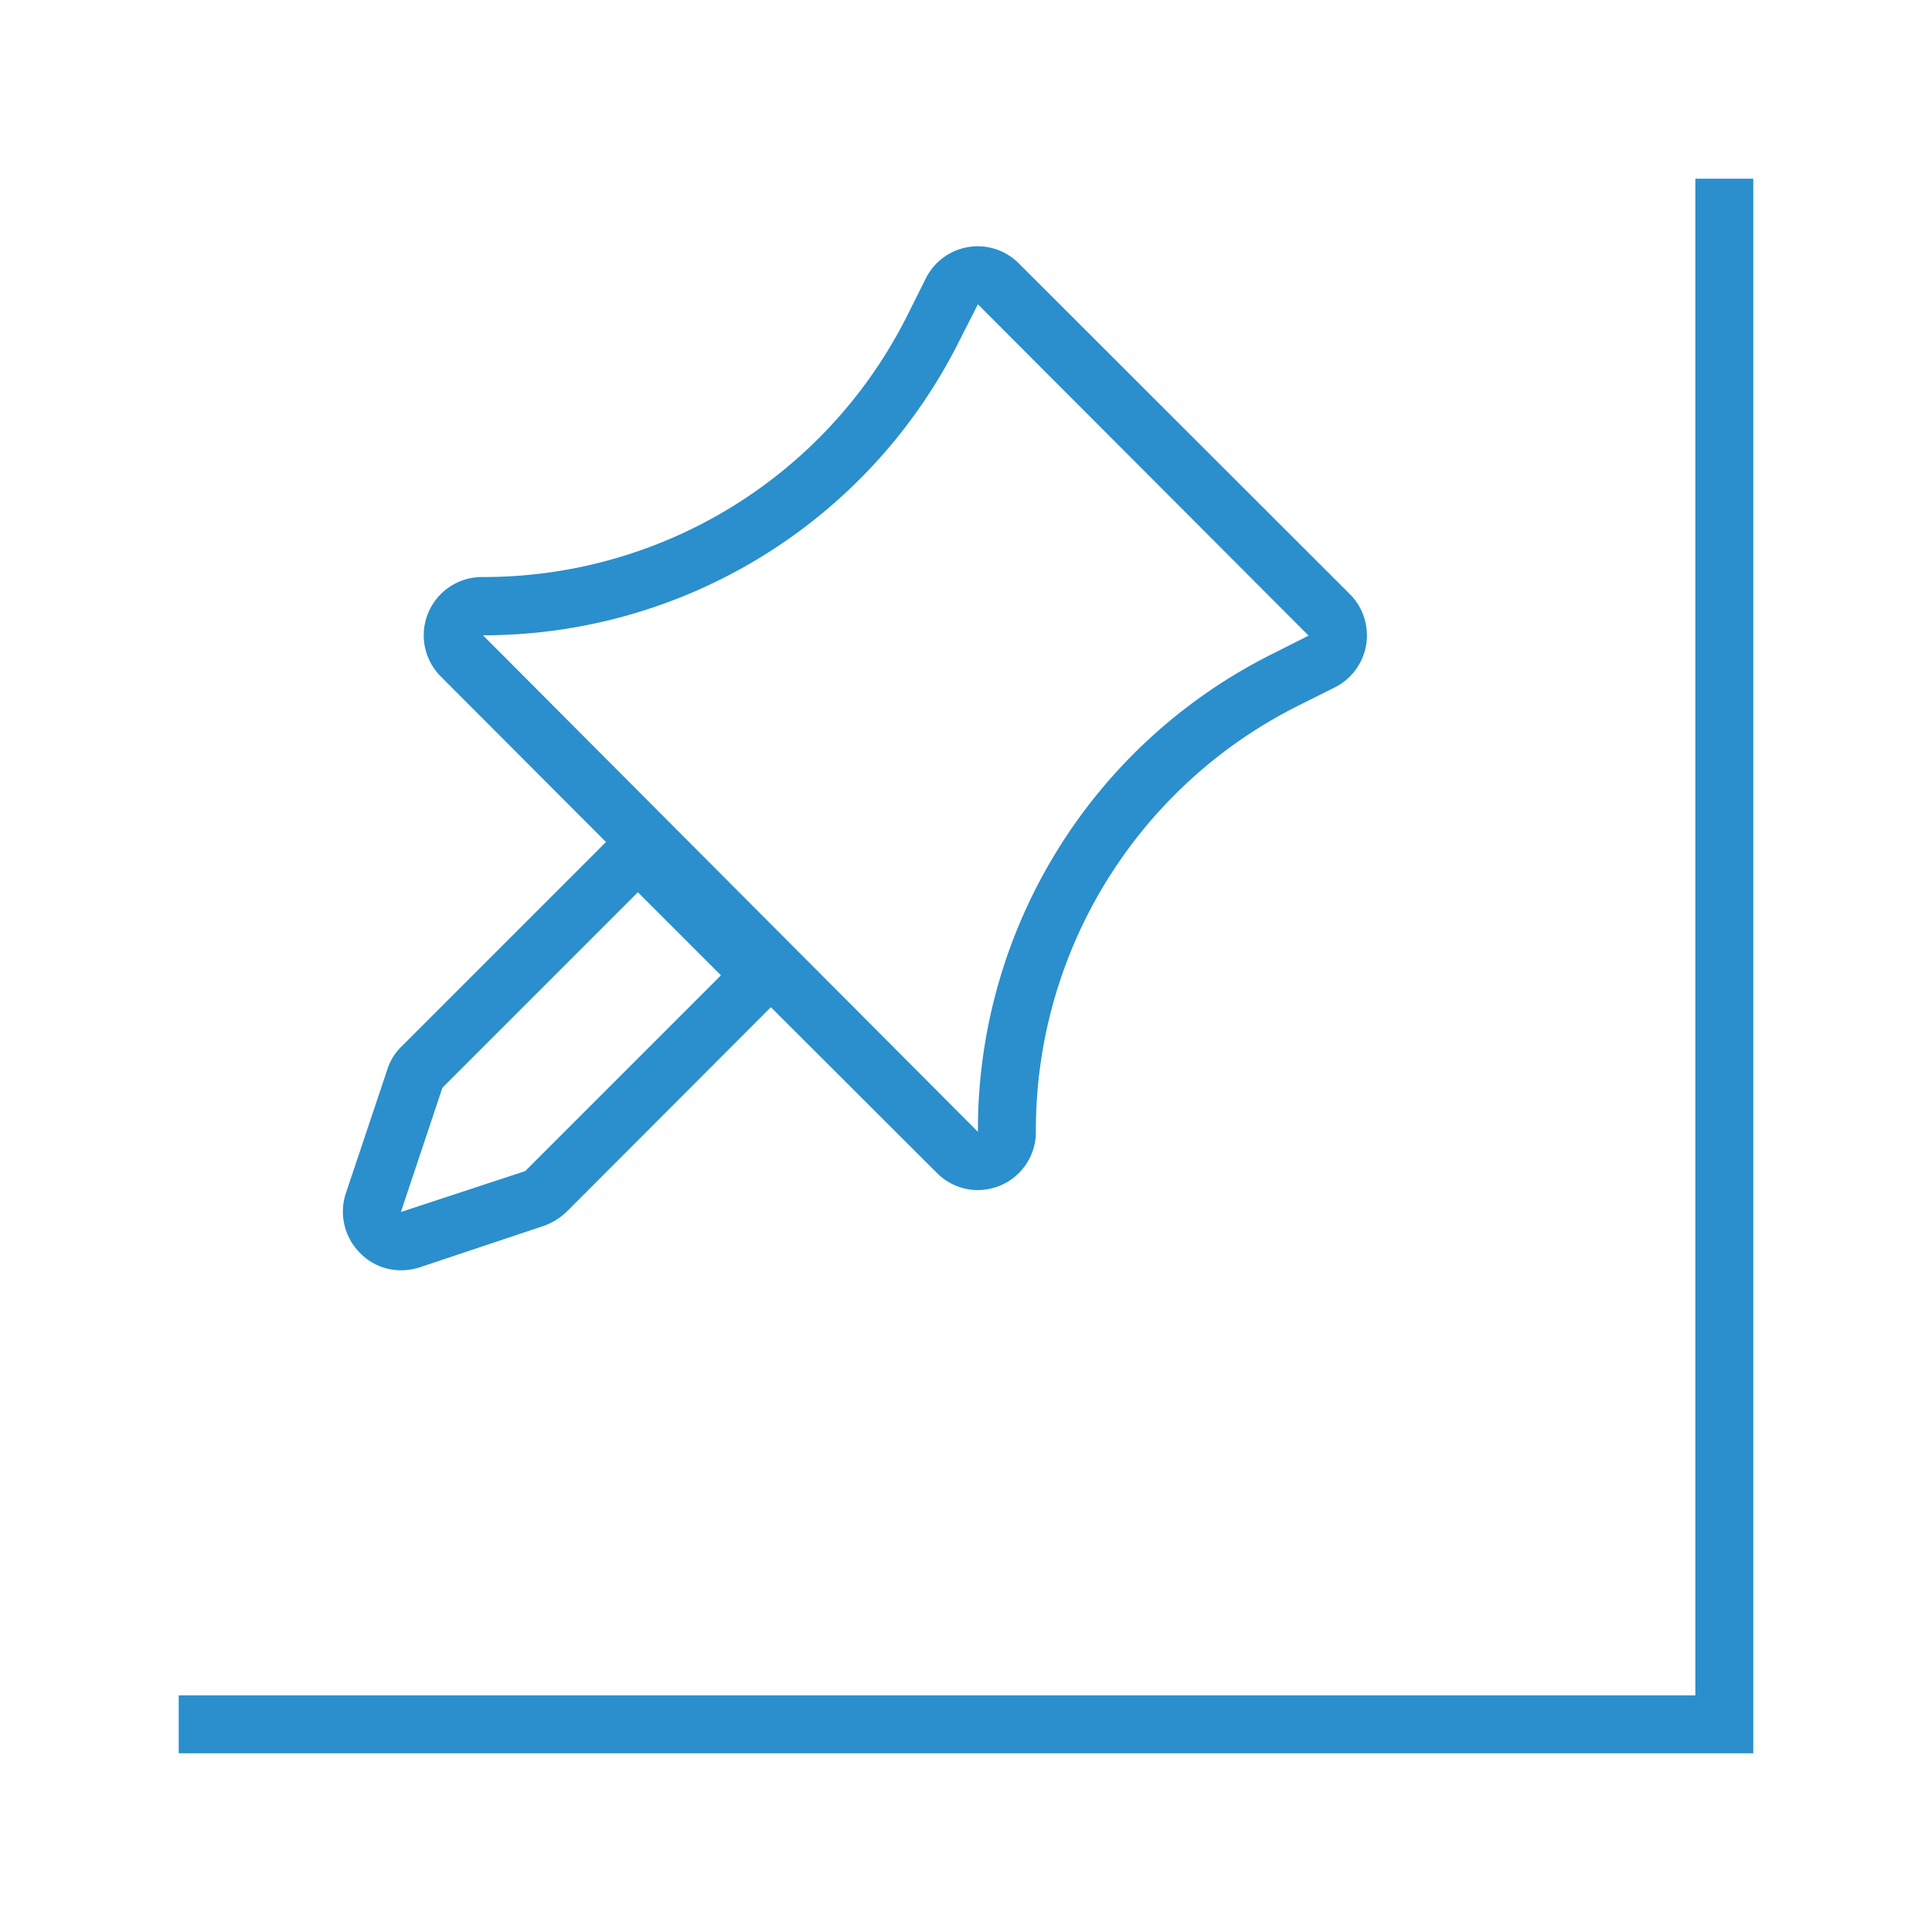
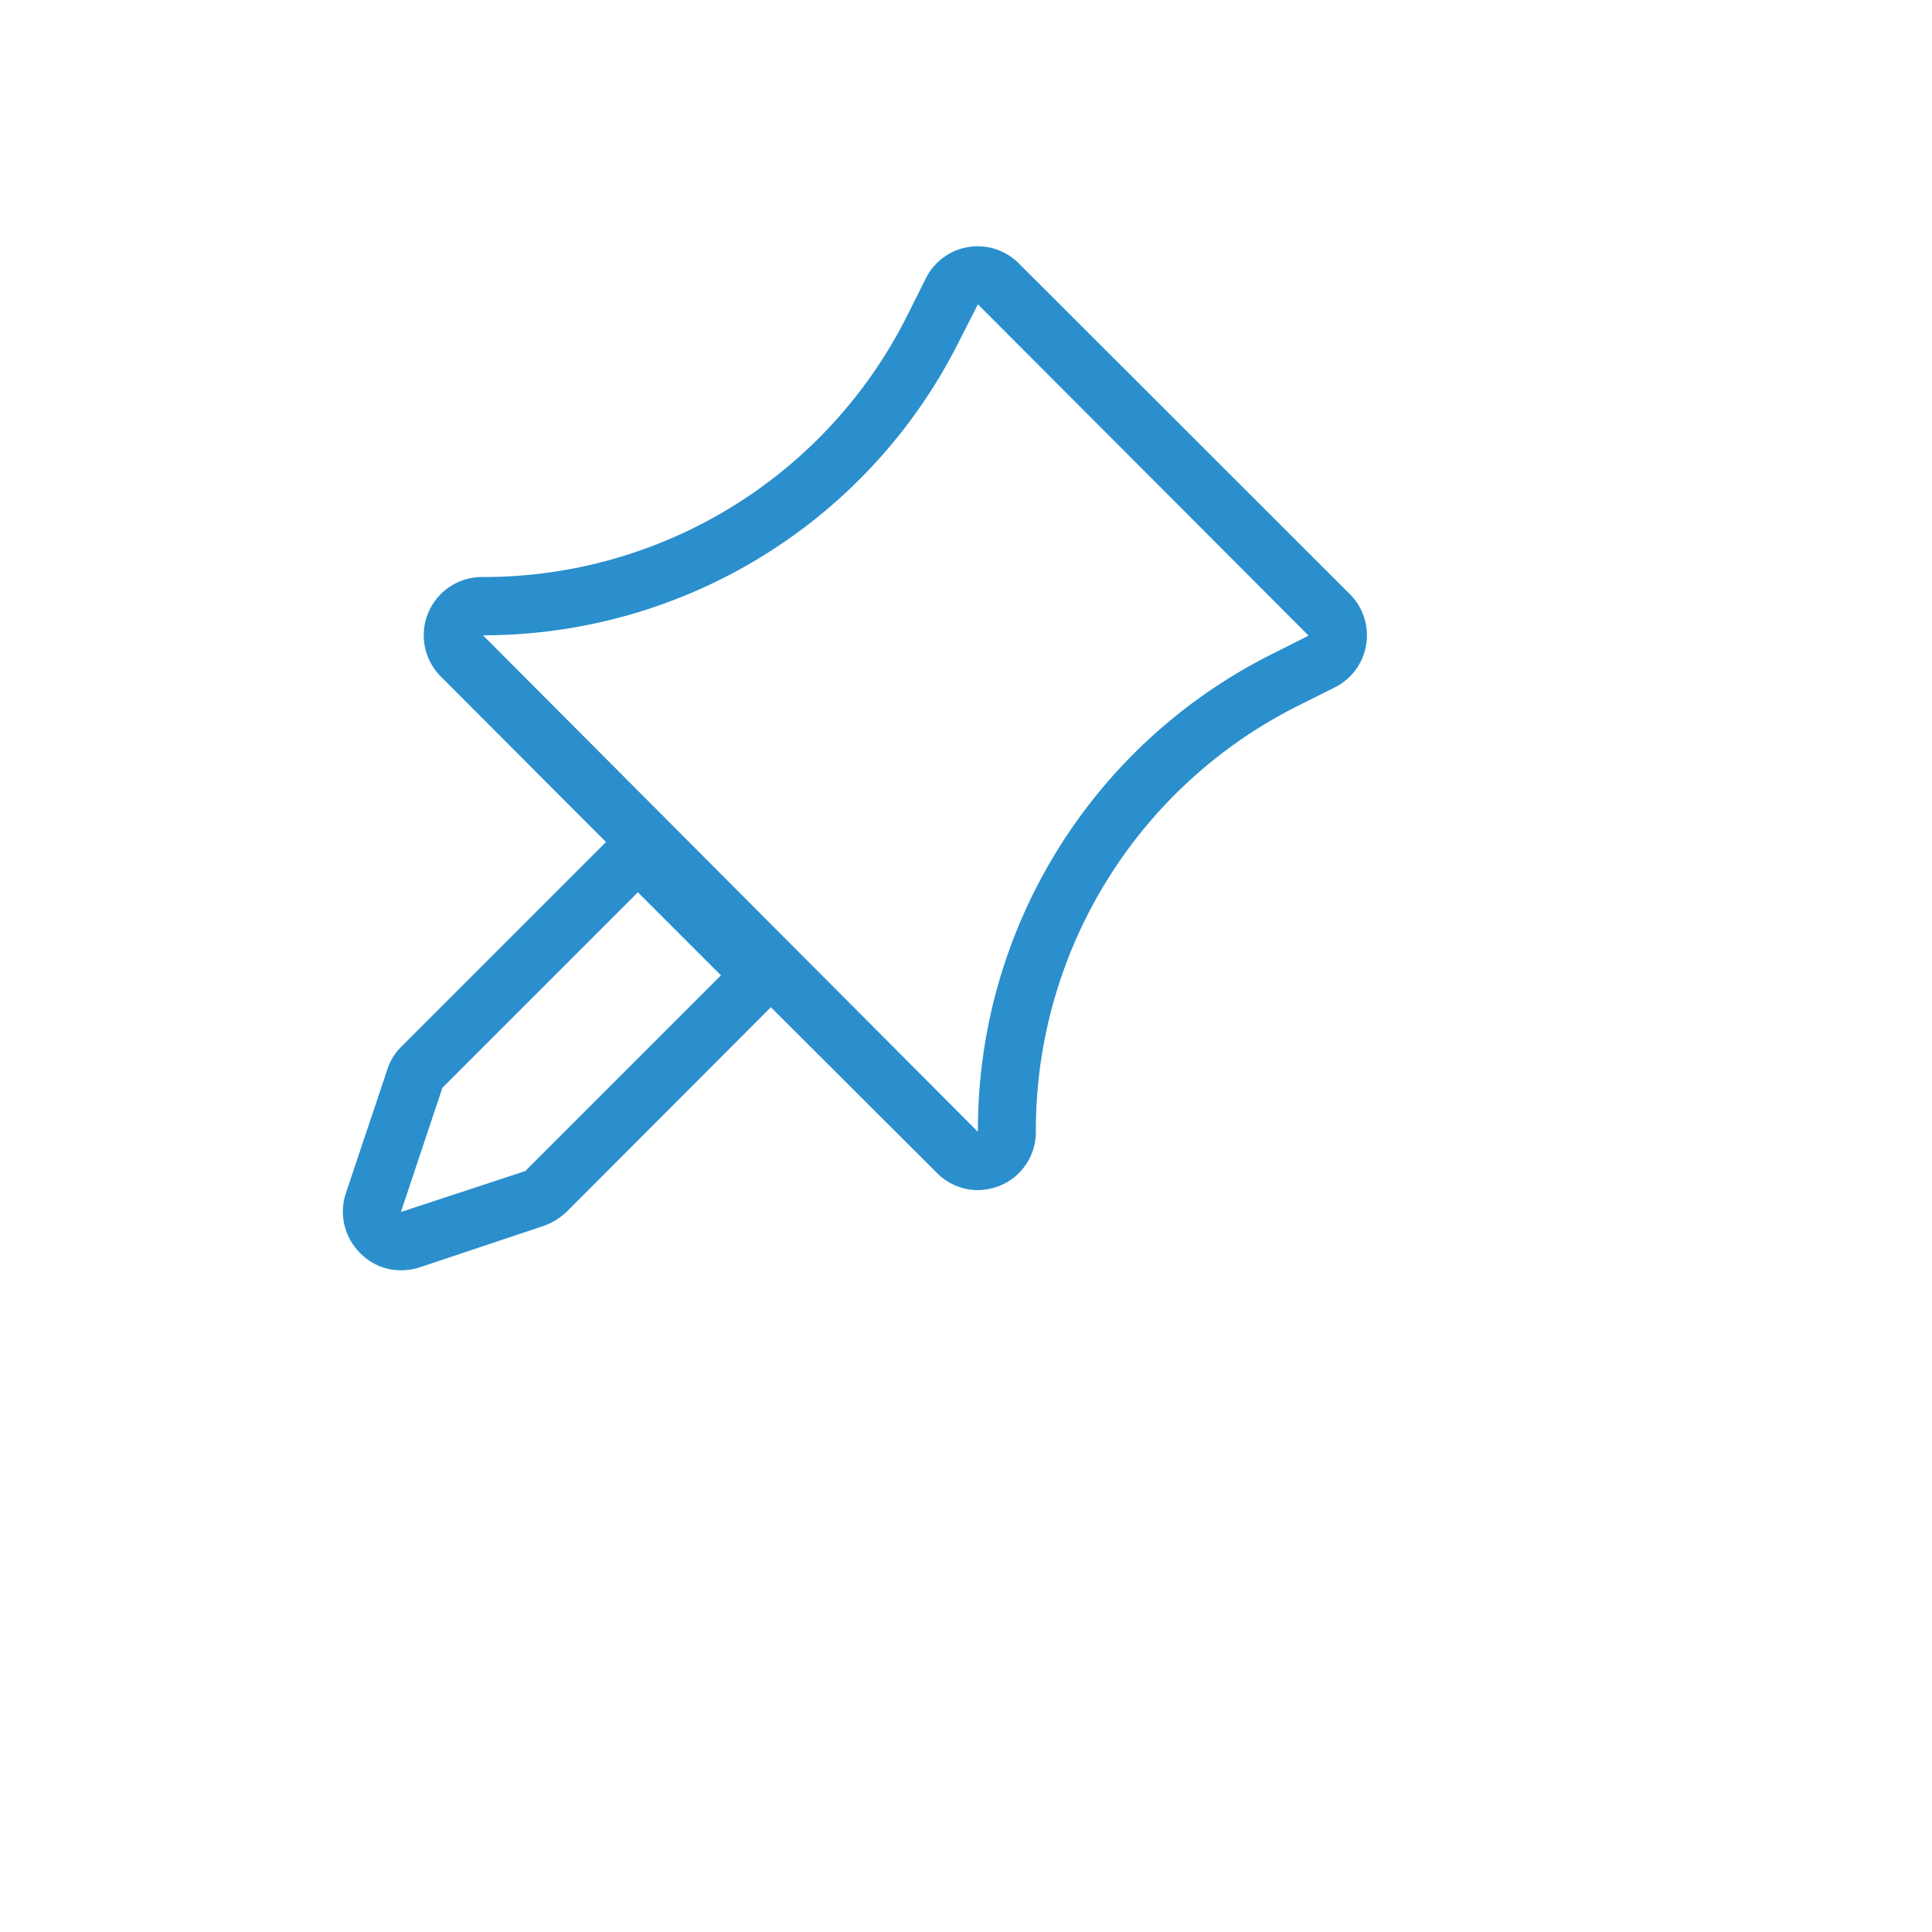
<svg xmlns="http://www.w3.org/2000/svg" id="Layer_1" data-name="Layer 1" viewBox="0 0 60 60">
  <defs>
    <style>.cls-1{fill:#2a8fcc;}</style>
  </defs>
  <path class="cls-1" d="M12.45,39.45a1.9,1.9,0,0,0,.58-.09l3.86-1.29a2,2,0,0,0,.7-.43l6.35-6.36,5.15,5.14a1.79,1.79,0,0,0,1.27.54,1.9,1.9,0,0,0,.7-.14,1.8,1.8,0,0,0,1.11-1.67,14.74,14.74,0,0,1,8.2-13.26l1.08-.54a1.81,1.81,0,0,0,.47-2.9L31.64,8.18a1.8,1.8,0,0,0-2.89.47l-.54,1.08A14.71,14.71,0,0,1,15,17.92,1.81,1.81,0,0,0,13.68,21l5.14,5.15-6.35,6.35a1.7,1.7,0,0,0-.44.71l-1.29,3.85a1.81,1.81,0,0,0,.44,1.85A1.76,1.76,0,0,0,12.45,39.45ZM29.82,10.53l.55-1.08L40.64,19.74l-1.07.54a16.52,16.52,0,0,0-9.2,14.87h0L15,19.73A16.53,16.53,0,0,0,29.82,10.53ZM13.74,33.78l6.07-6.07,2.58,2.58-6.08,6.08-3.86,1.27Z" />
-   <polygon class="cls-1" points="52.65 5.55 52.65 52.65 5.55 52.65 5.55 54.45 54.45 54.45 54.45 5.55 52.65 5.55" />
</svg>